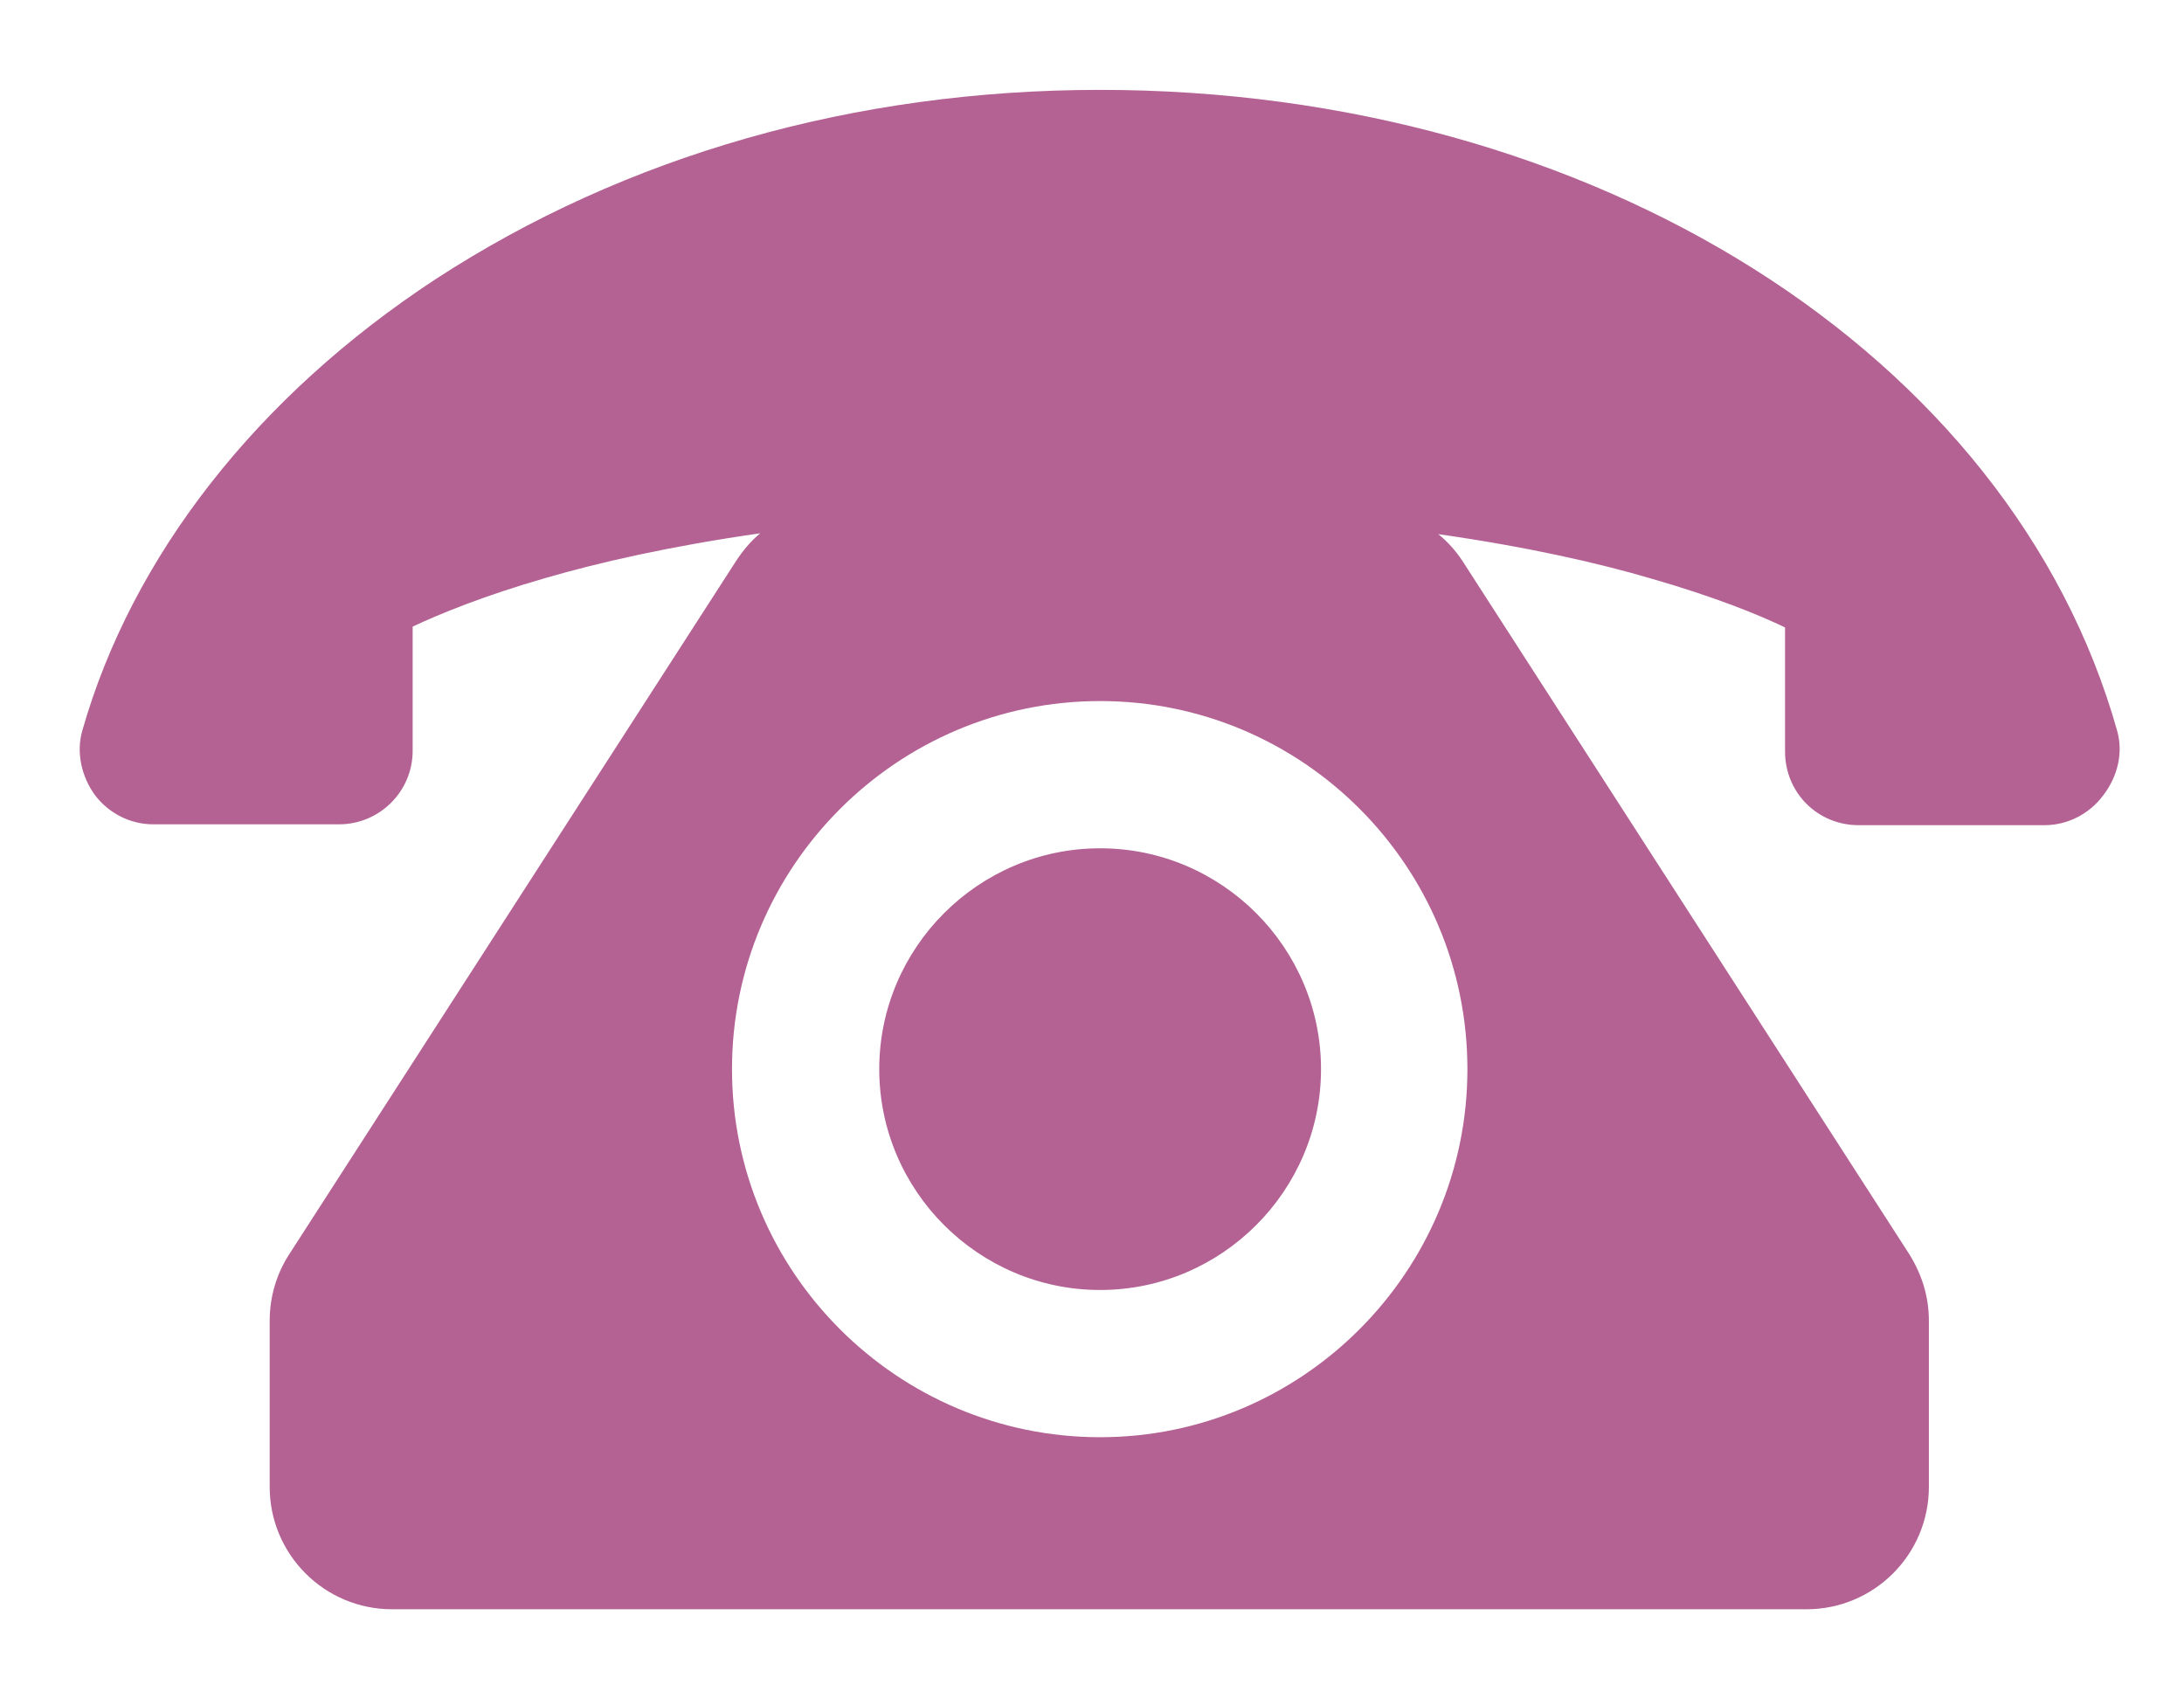
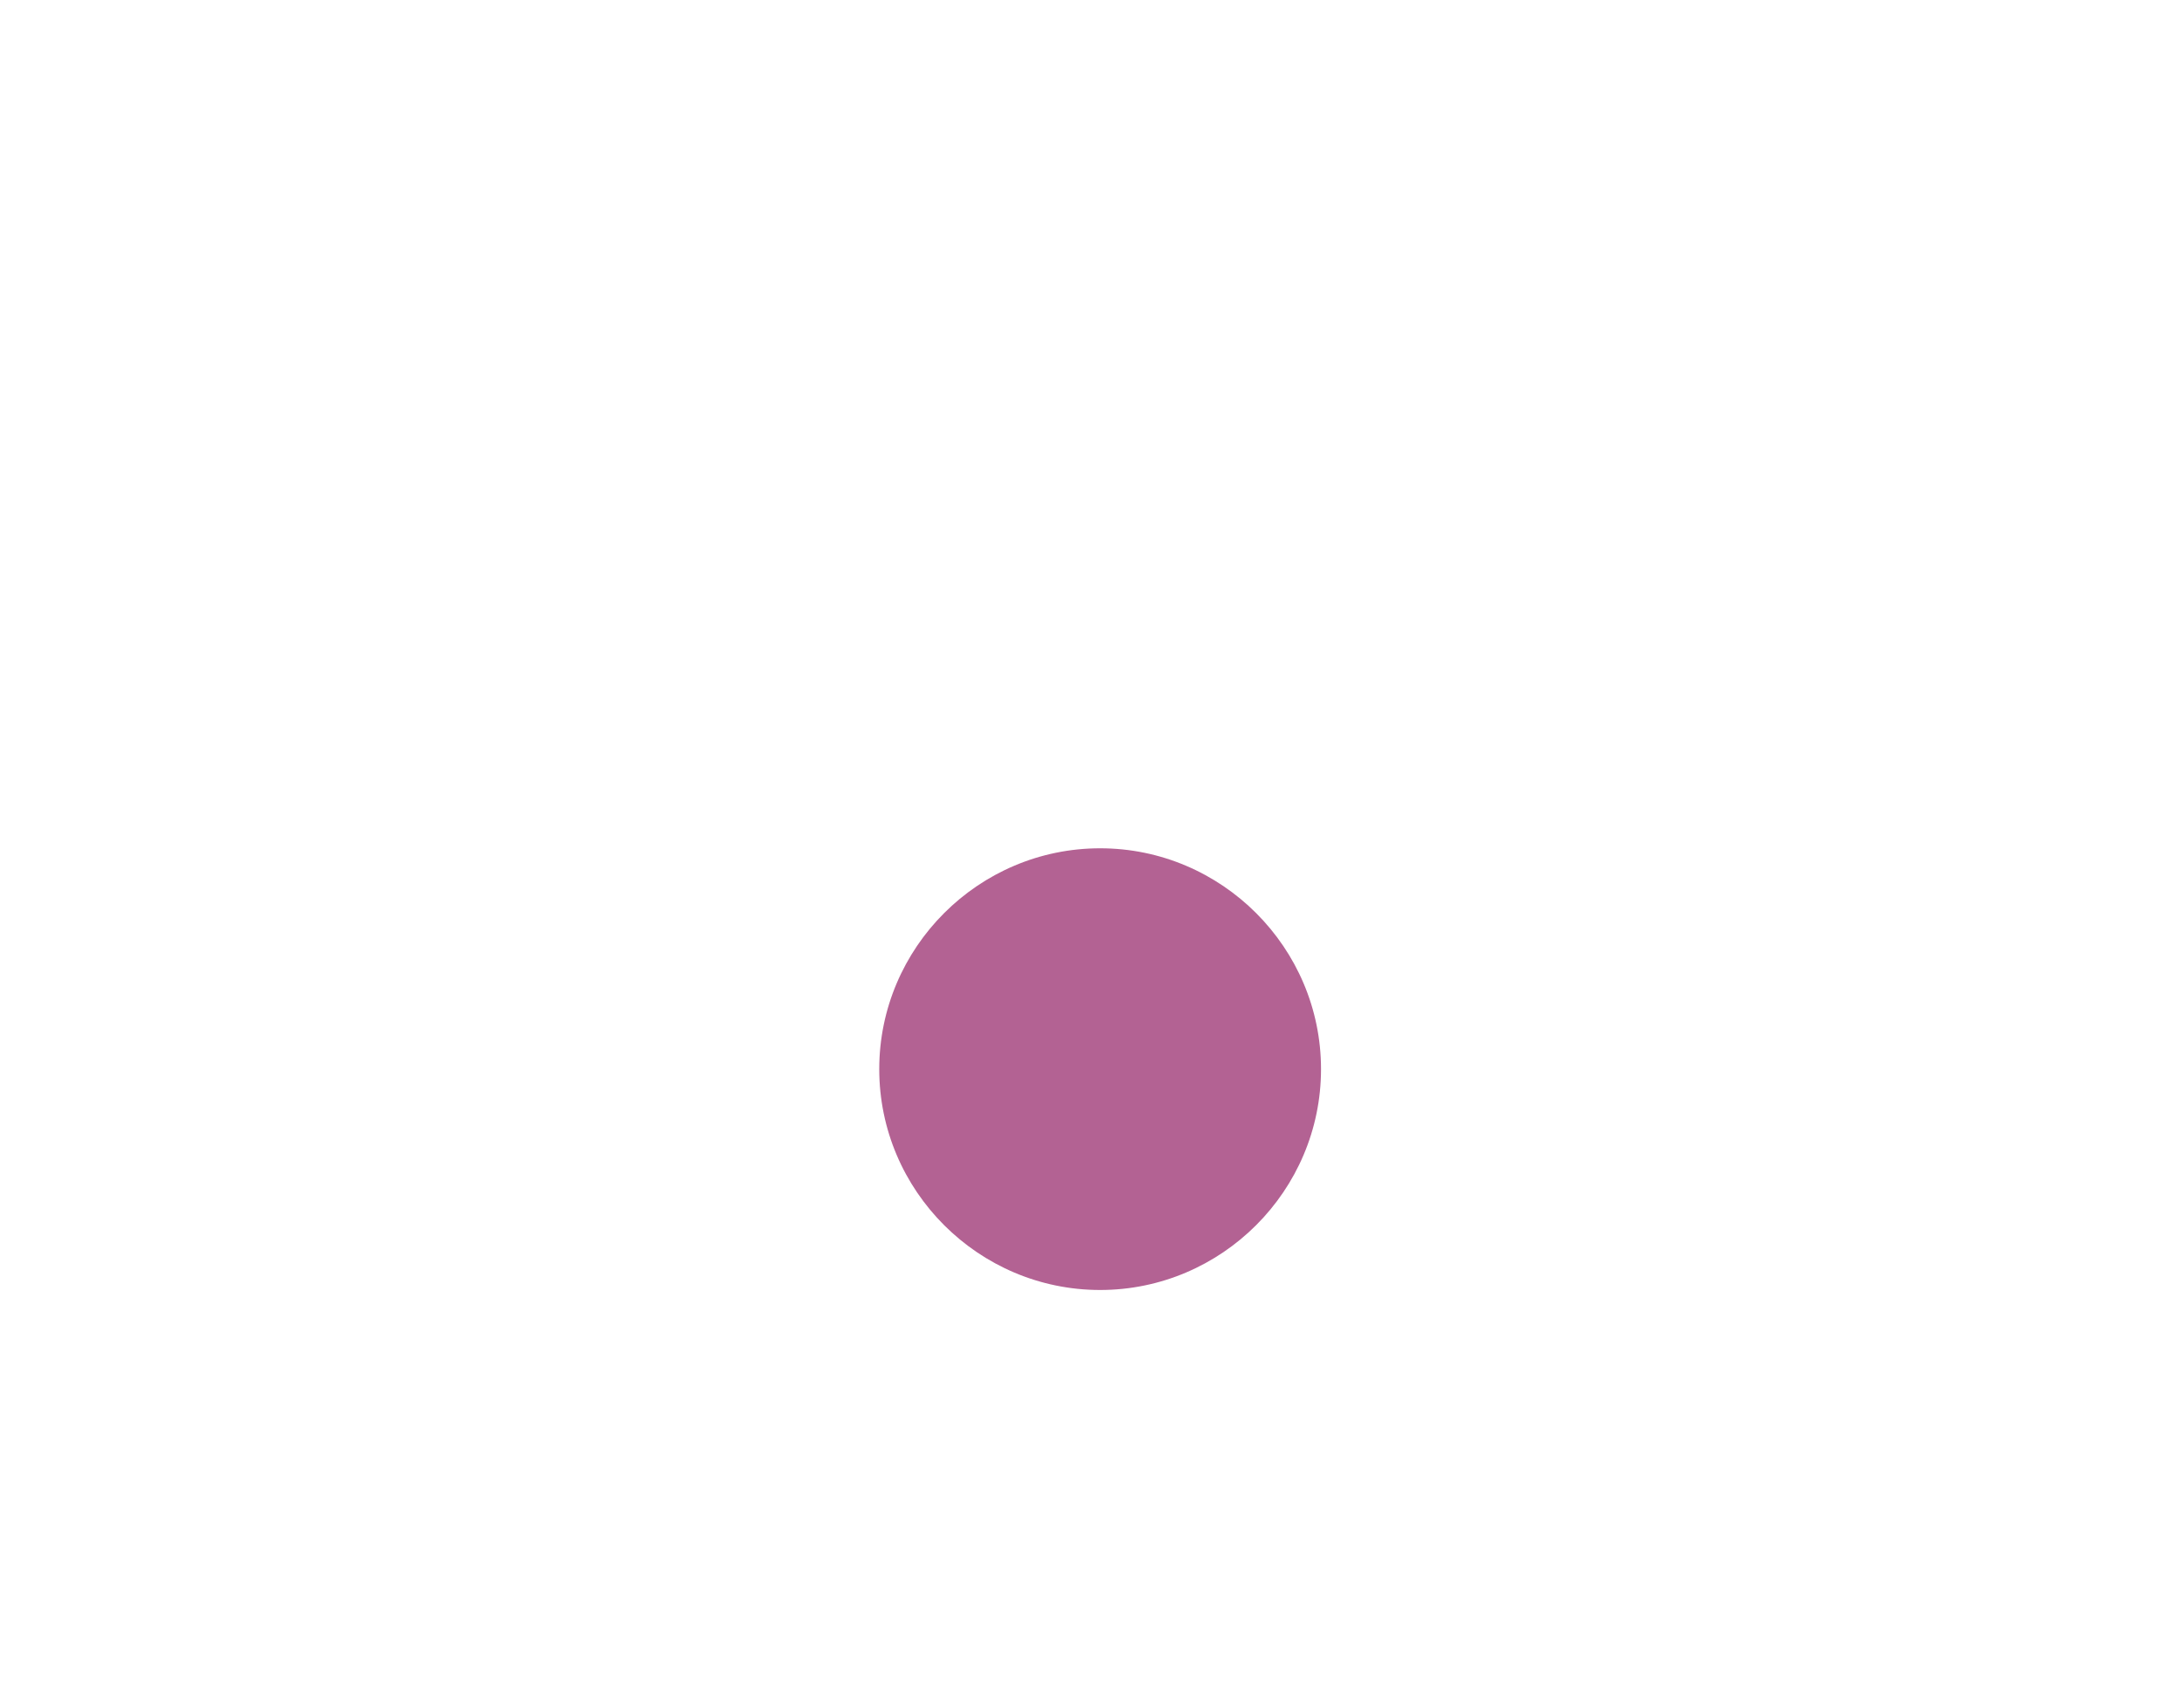
<svg xmlns="http://www.w3.org/2000/svg" version="1.1" id="Layer_1" x="0px" y="0px" viewBox="0 0 25.51 19.84" style="enable-background:new 0 0 25.51 19.84;" xml:space="preserve">
  <style type="text/css">
	.st0{fill:#B36293;}
</style>
  <g id="XMLID_222_">
-     <path id="XMLID_223_" class="st0" d="M24.73,8.54c-1.24-4.41-6.12-7.49-11.88-7.49c-2.87,0-5.55,0.77-7.76,2.21   C3,4.63,1.54,6.5,0.96,8.54C0.89,8.79,0.95,9.07,1.11,9.29C1.27,9.5,1.52,9.63,1.79,9.63h2.17c0.47,0,0.86-0.38,0.86-0.86V7.32   c0.32-0.15,0.83-0.36,1.56-0.57C7,6.57,7.83,6.38,8.88,6.23C8.77,6.32,8.68,6.43,8.6,6.55l-5.22,8.1c-0.15,0.23-0.23,0.5-0.23,0.78   v1.94c0,0.79,0.64,1.43,1.43,1.43h16.52c0.79,0,1.43-0.64,1.43-1.43v-1.94c0-0.28-0.08-0.54-0.23-0.78l-5.22-8.1   c-0.08-0.12-0.17-0.22-0.28-0.31c1.05,0.15,1.88,0.34,2.49,0.52c0.73,0.21,1.25,0.42,1.56,0.57v1.45c0,0.48,0.38,0.86,0.86,0.86   h2.17c0.27,0,0.52-0.13,0.68-0.34C24.74,9.07,24.8,8.79,24.73,8.54z M12.85,8.19c2.37,0,4.29,1.93,4.29,4.3   c0,2.37-1.93,4.3-4.29,4.3c-2.37,0-4.3-1.93-4.3-4.3C8.55,10.12,10.48,8.19,12.85,8.19z" />
    <path id="XMLID_226_" class="st0" d="M12.85,9.91c-1.42,0-2.58,1.16-2.58,2.58c0,1.42,1.16,2.58,2.58,2.58   c1.42,0,2.58-1.16,2.58-2.58C15.43,11.07,14.27,9.91,12.85,9.91z" />
  </g>
</svg>